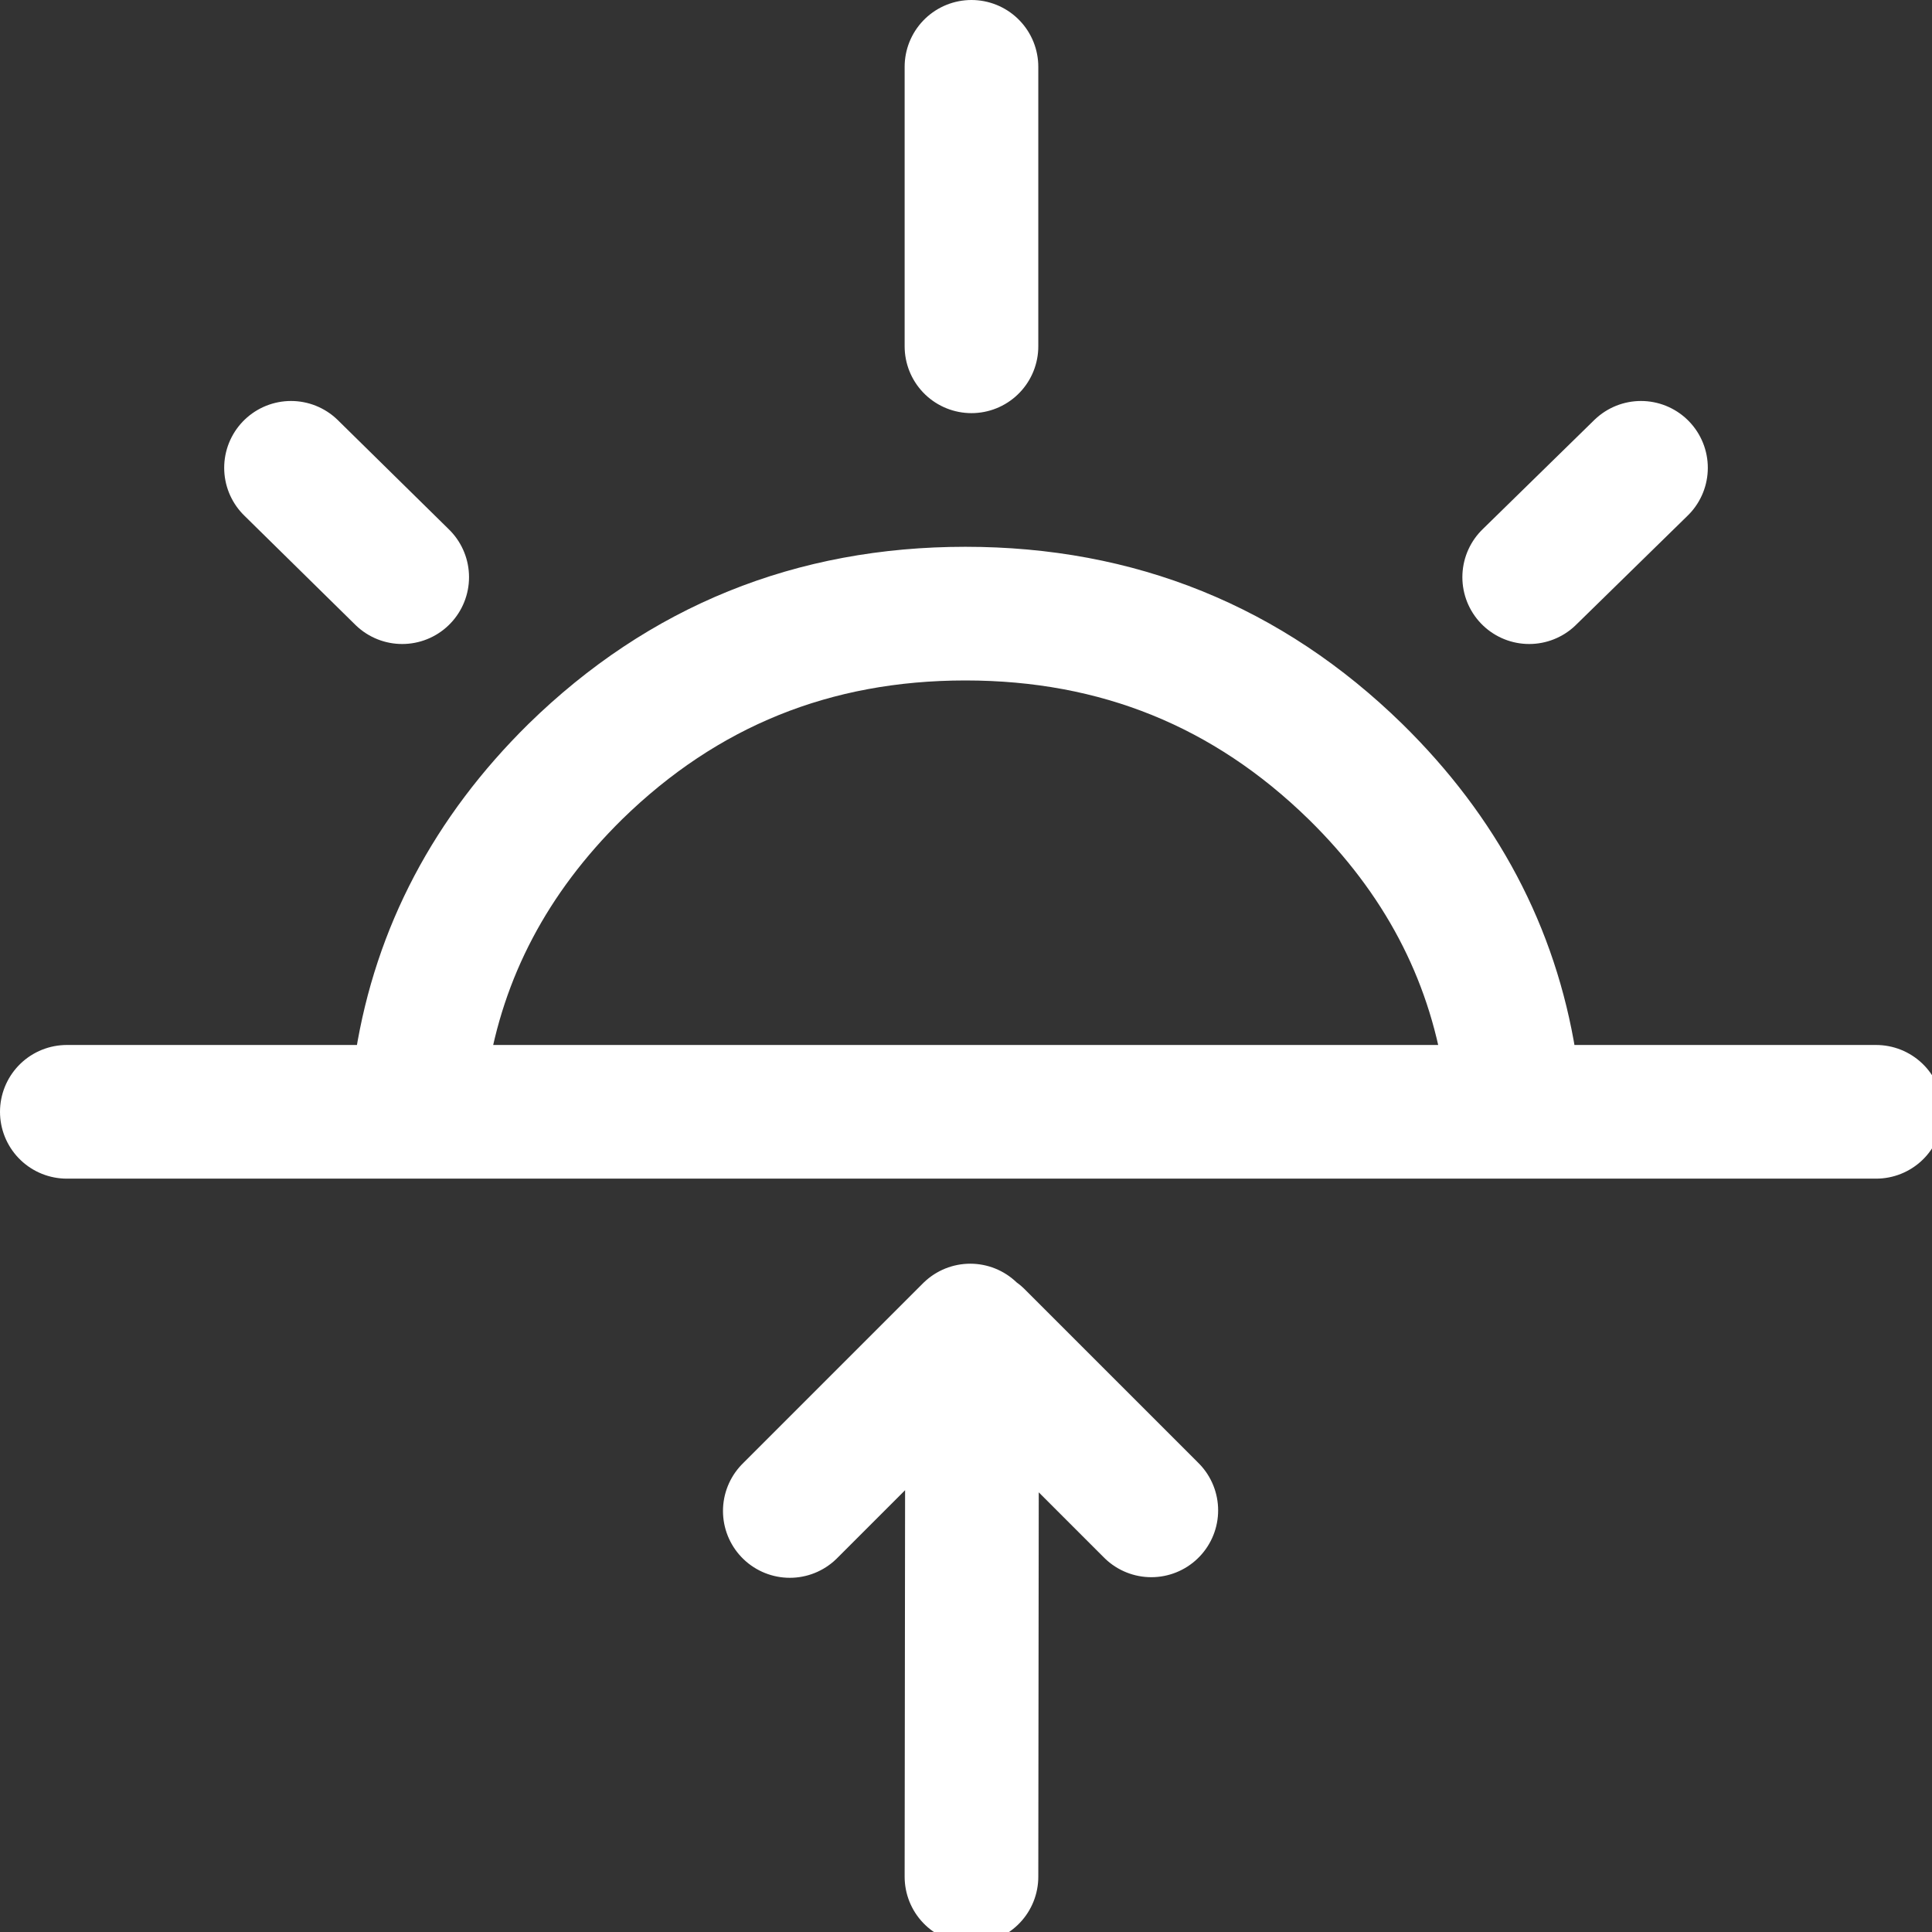
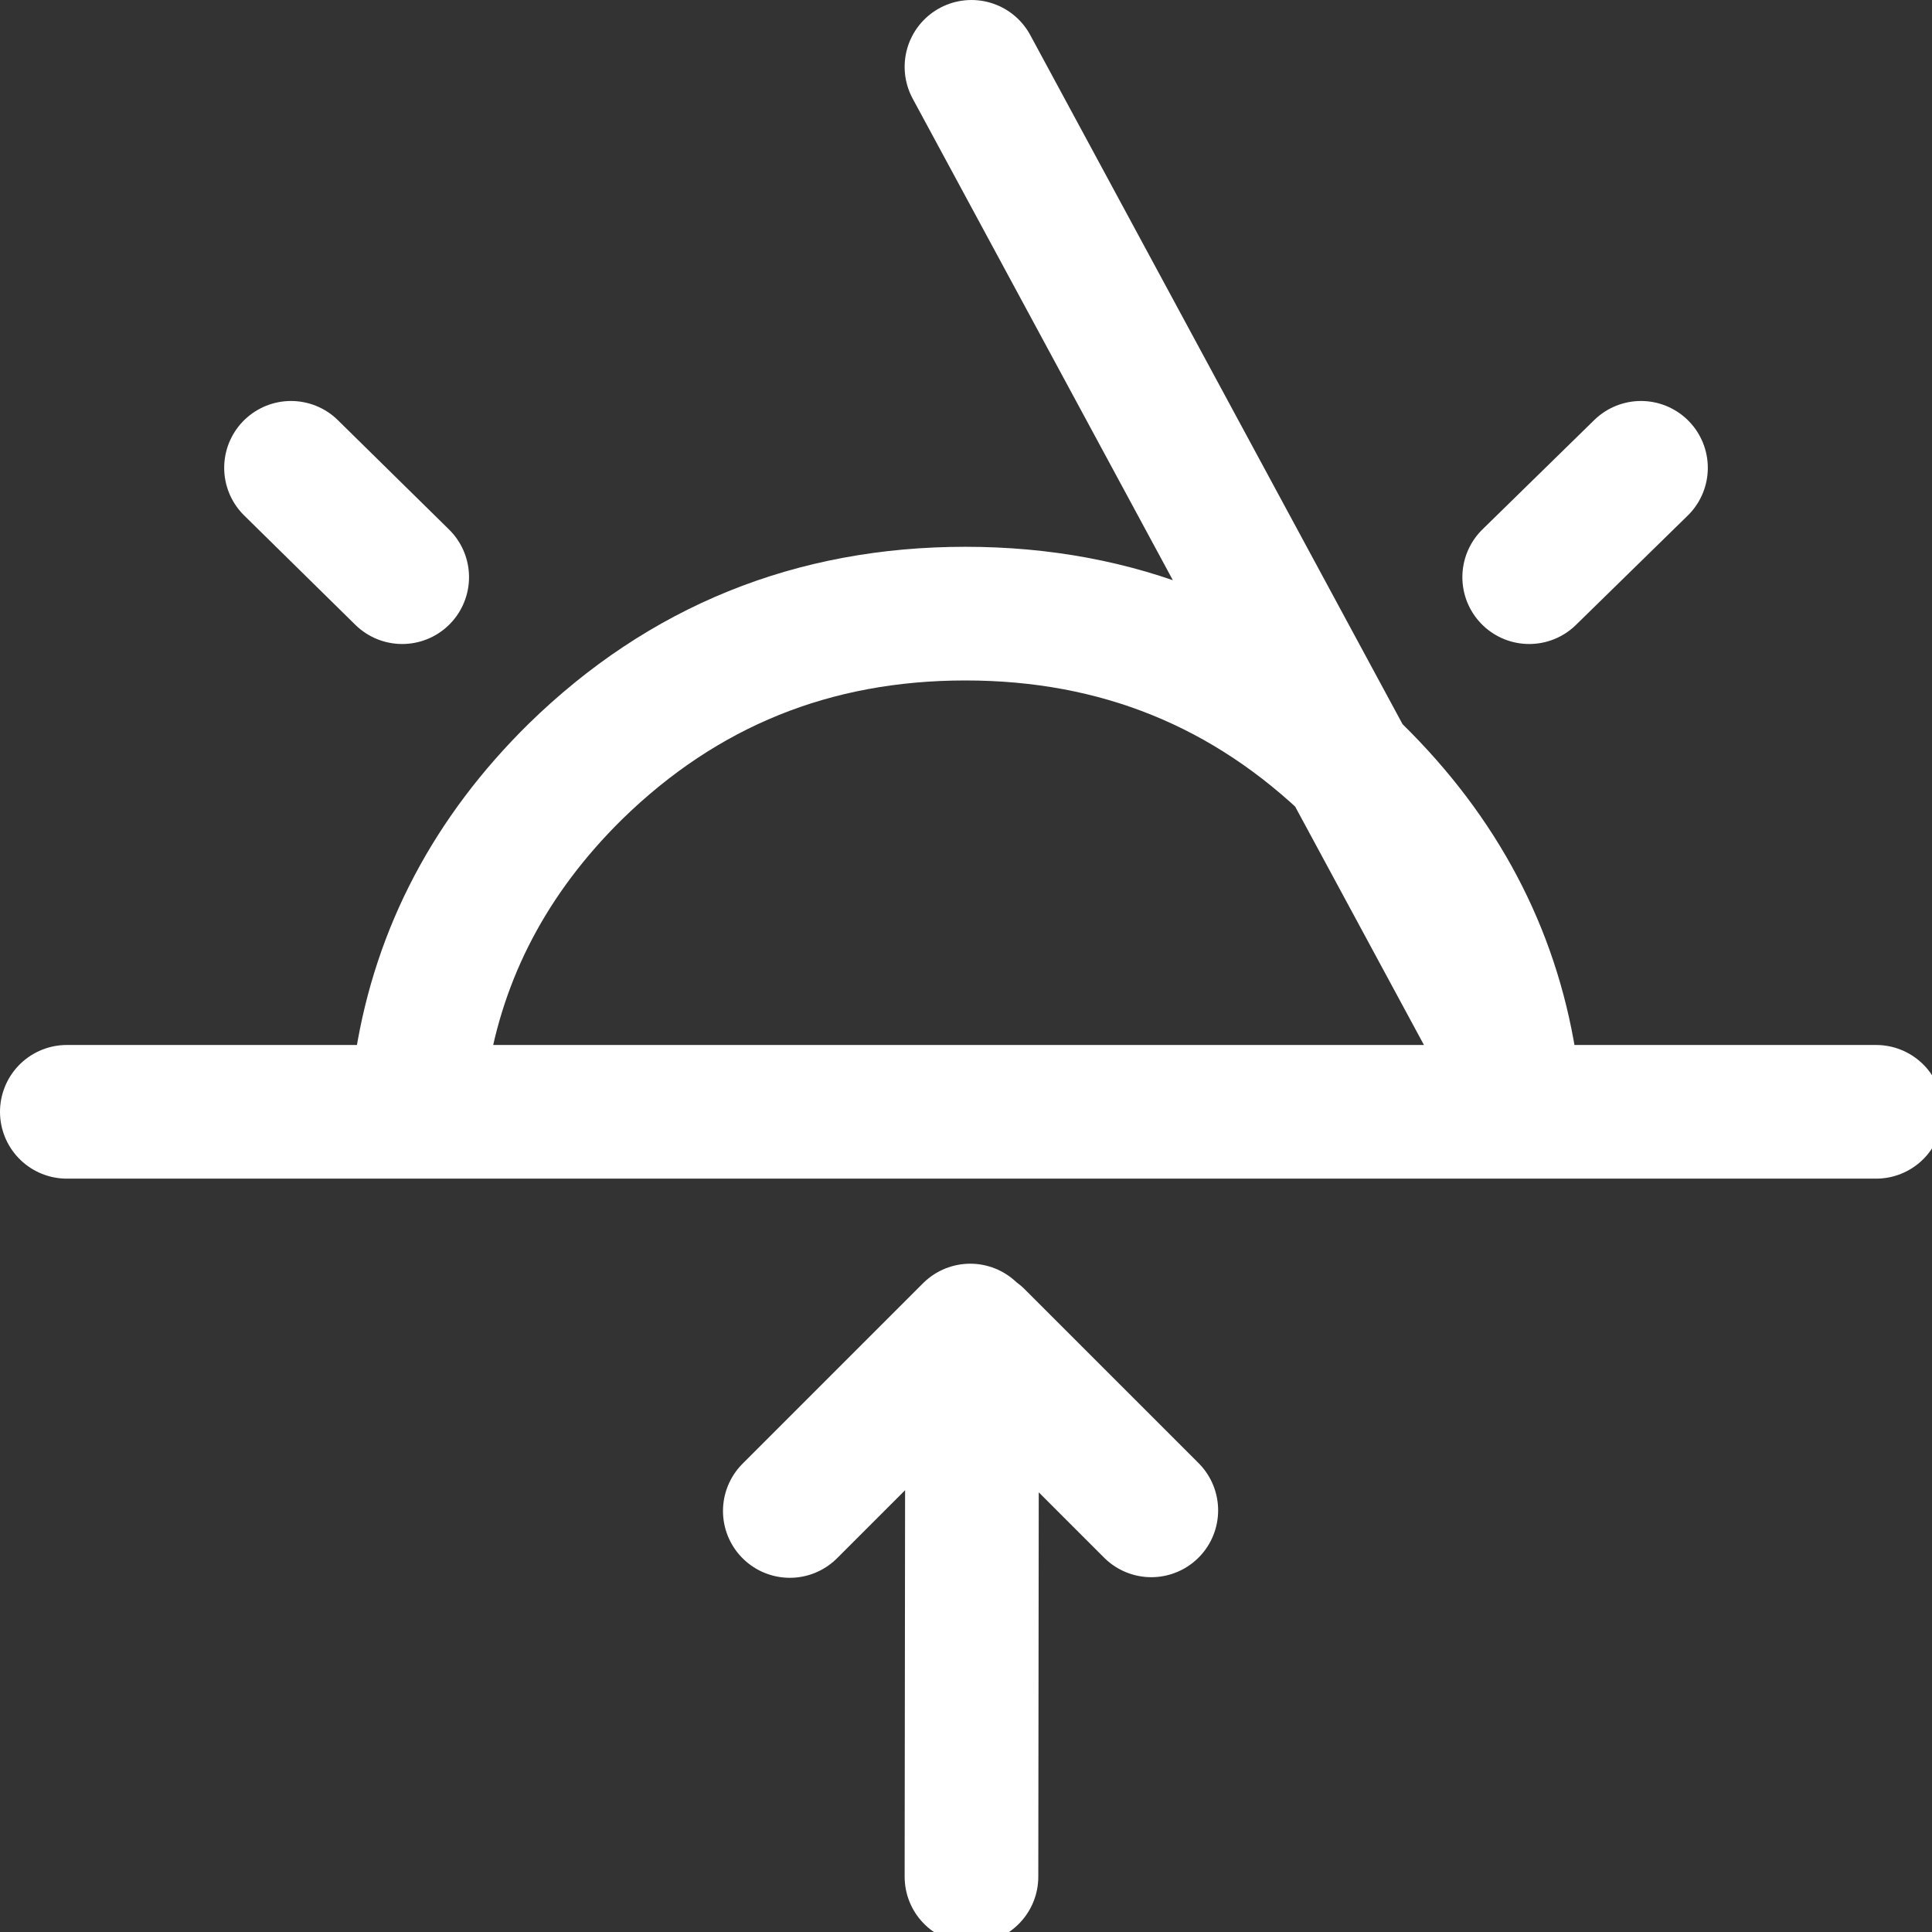
<svg xmlns="http://www.w3.org/2000/svg" xmlns:xlink="http://www.w3.org/1999/xlink" version="1.1" preserveAspectRatio="none" x="0px" y="0px" width="159px" height="159px" viewBox="0 0 159 159">
  <rect x="0" y="0" width="159" height="159" fill="#333333" stroke="none" />
  <defs>
-     <path id="Layer0_0_1_STROKES" stroke="#FFFFFF" stroke-width="11" stroke-linejoin="round" stroke-linecap="round" fill="none" d=" M 125.85 47.5 L 135.05 38.5 M 34.7 87.5 Q 36.9 73.8 47.35 63.5 60.65 50.5 79.45 50.5 98.25 50.5 111.55 63.5 122.05 73.8 124.25 87.5 M 79.95 28.5 L 79.95 5.5 M 33.1 47.5 L 23.95 38.5 M 79.85 109.5 L 65 124.35 M 80 111.55 L 79.95 154.45 M 80.45 110 L 94.75 124.3 M 5.5 91.5 L 154.4 91.5" />
+     <path id="Layer0_0_1_STROKES" stroke="#FFFFFF" stroke-width="11" stroke-linejoin="round" stroke-linecap="round" fill="none" d=" M 125.85 47.5 L 135.05 38.5 M 34.7 87.5 Q 36.9 73.8 47.35 63.5 60.65 50.5 79.45 50.5 98.25 50.5 111.55 63.5 122.05 73.8 124.25 87.5 L 79.95 5.5 M 33.1 47.5 L 23.95 38.5 M 79.85 109.5 L 65 124.35 M 80 111.55 L 79.95 154.45 M 80.45 110 L 94.75 124.3 M 5.5 91.5 L 154.4 91.5" />
  </defs>
  <g transform="matrix( 1, 0, 0, 1, 0,0) ">
    <use xlink:href="#Layer0_0_1_STROKES" />
  </g>
</svg>